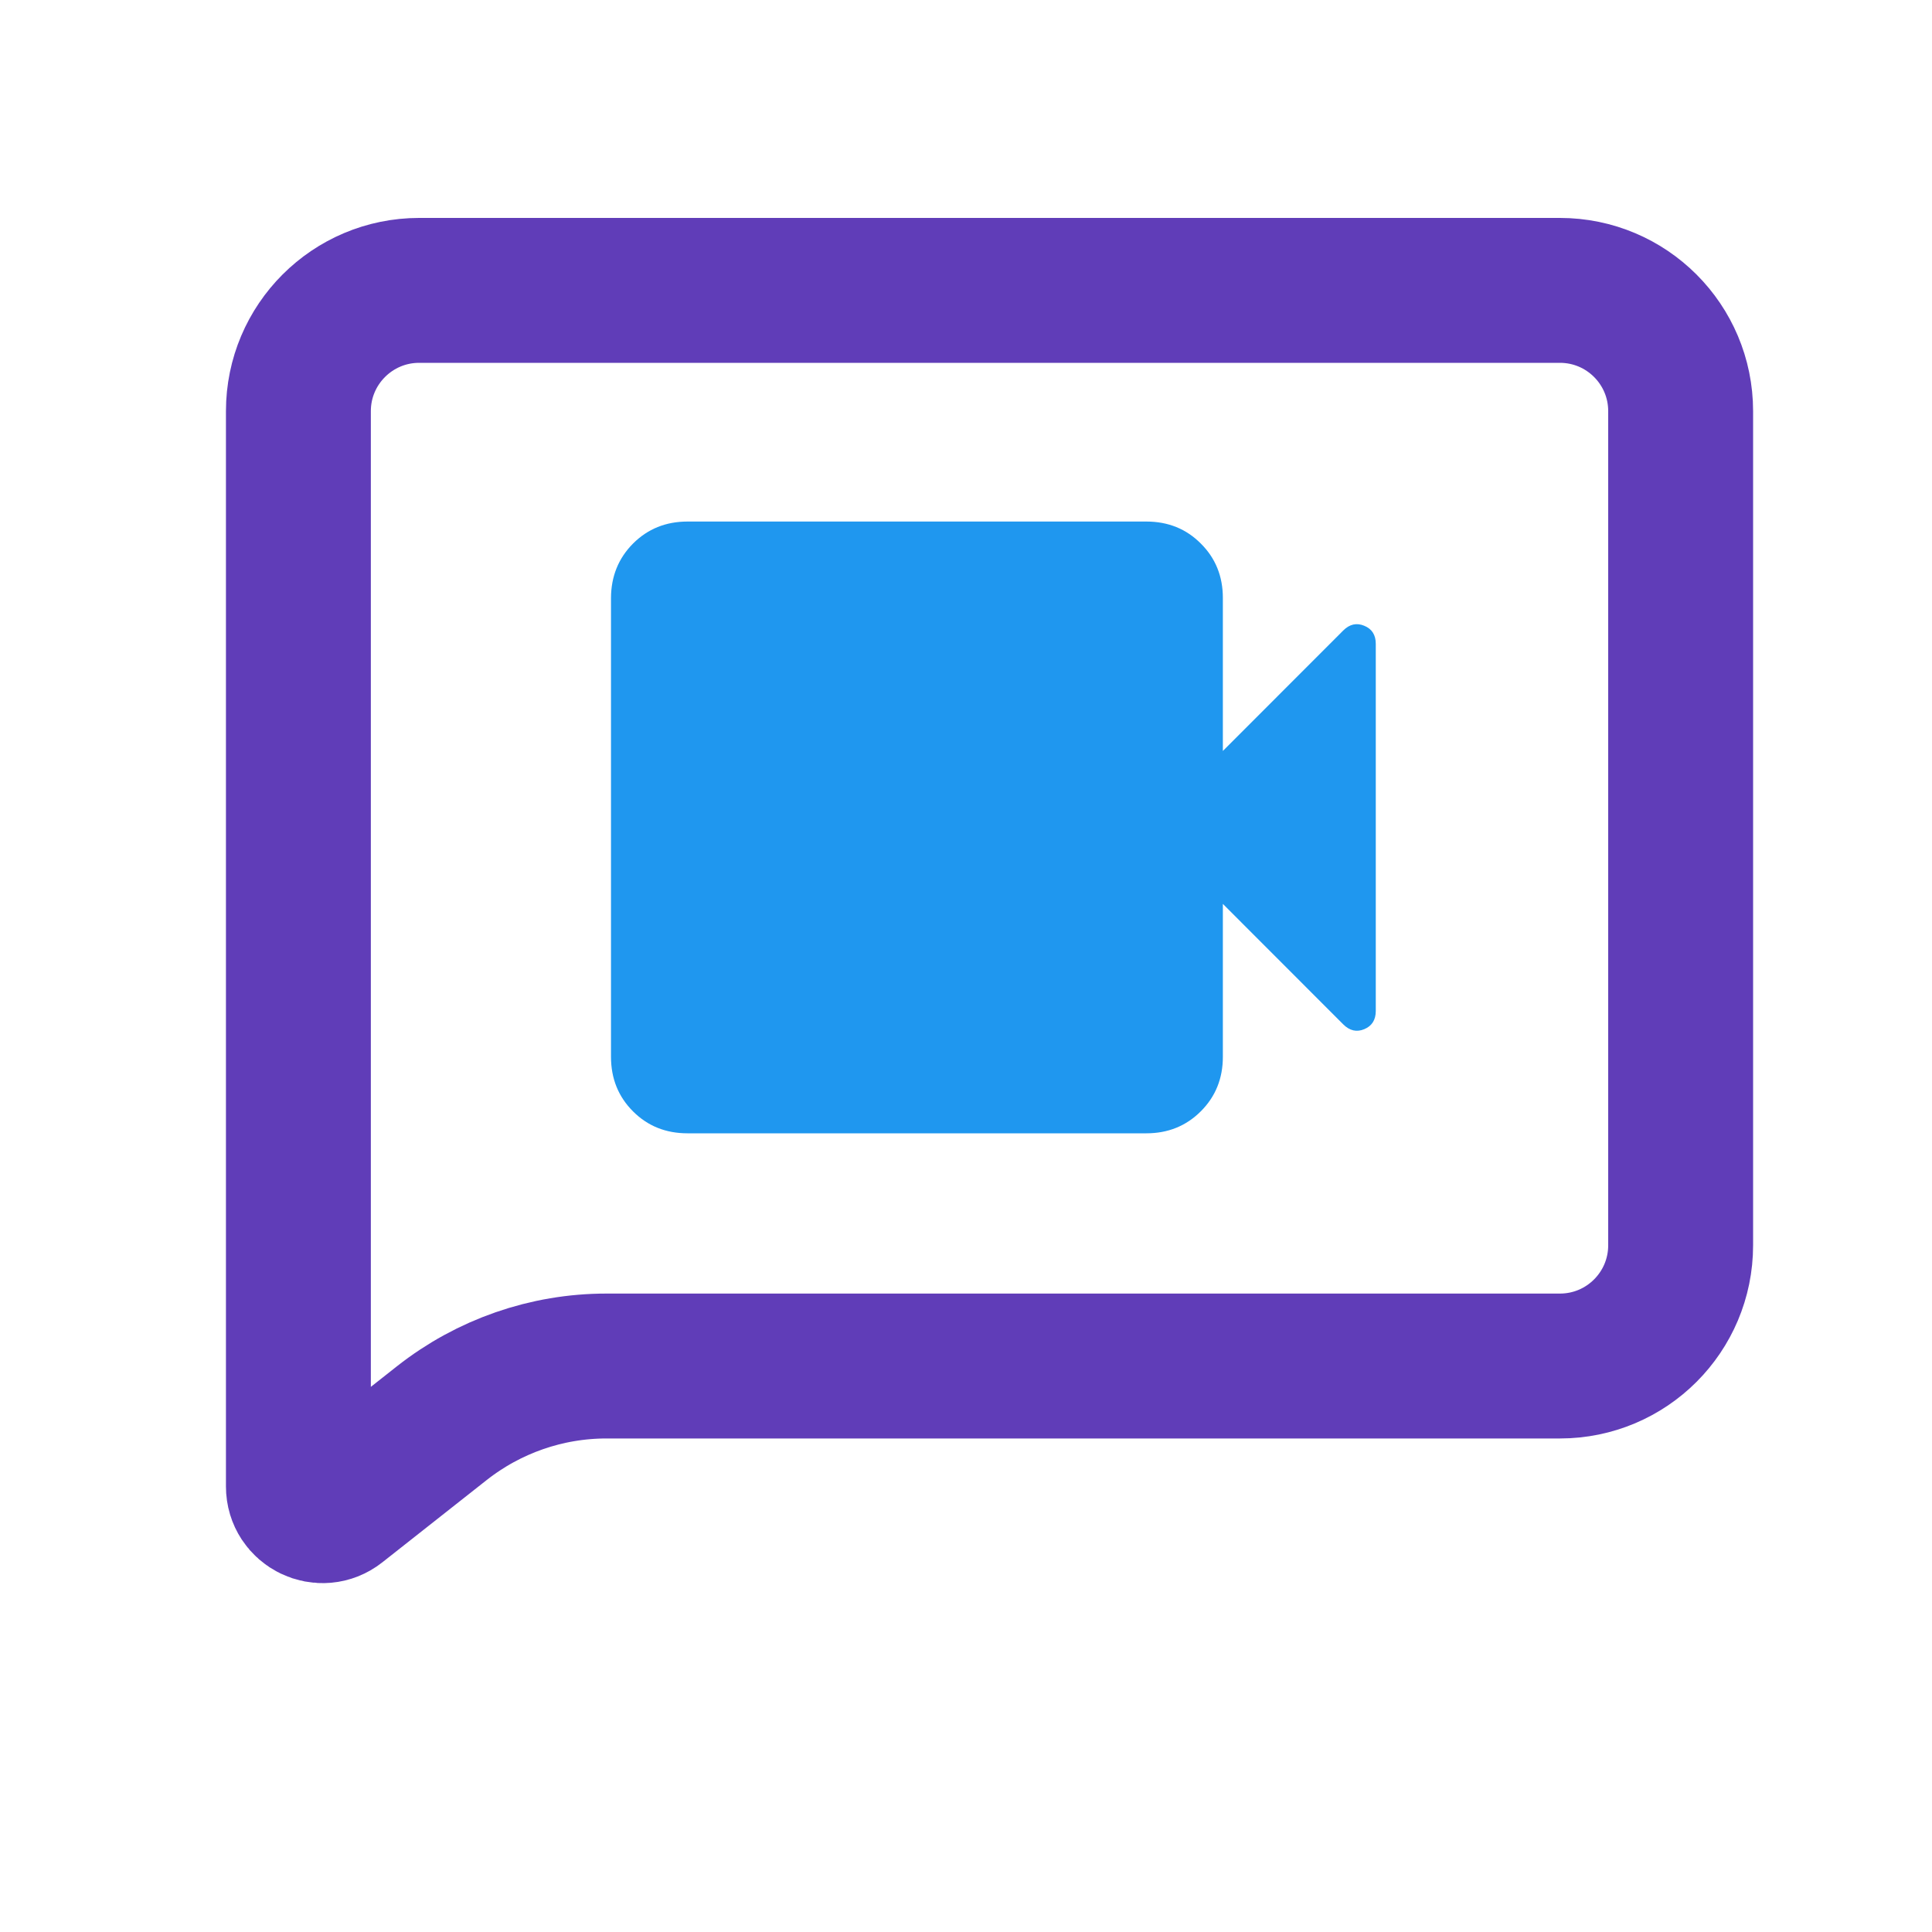
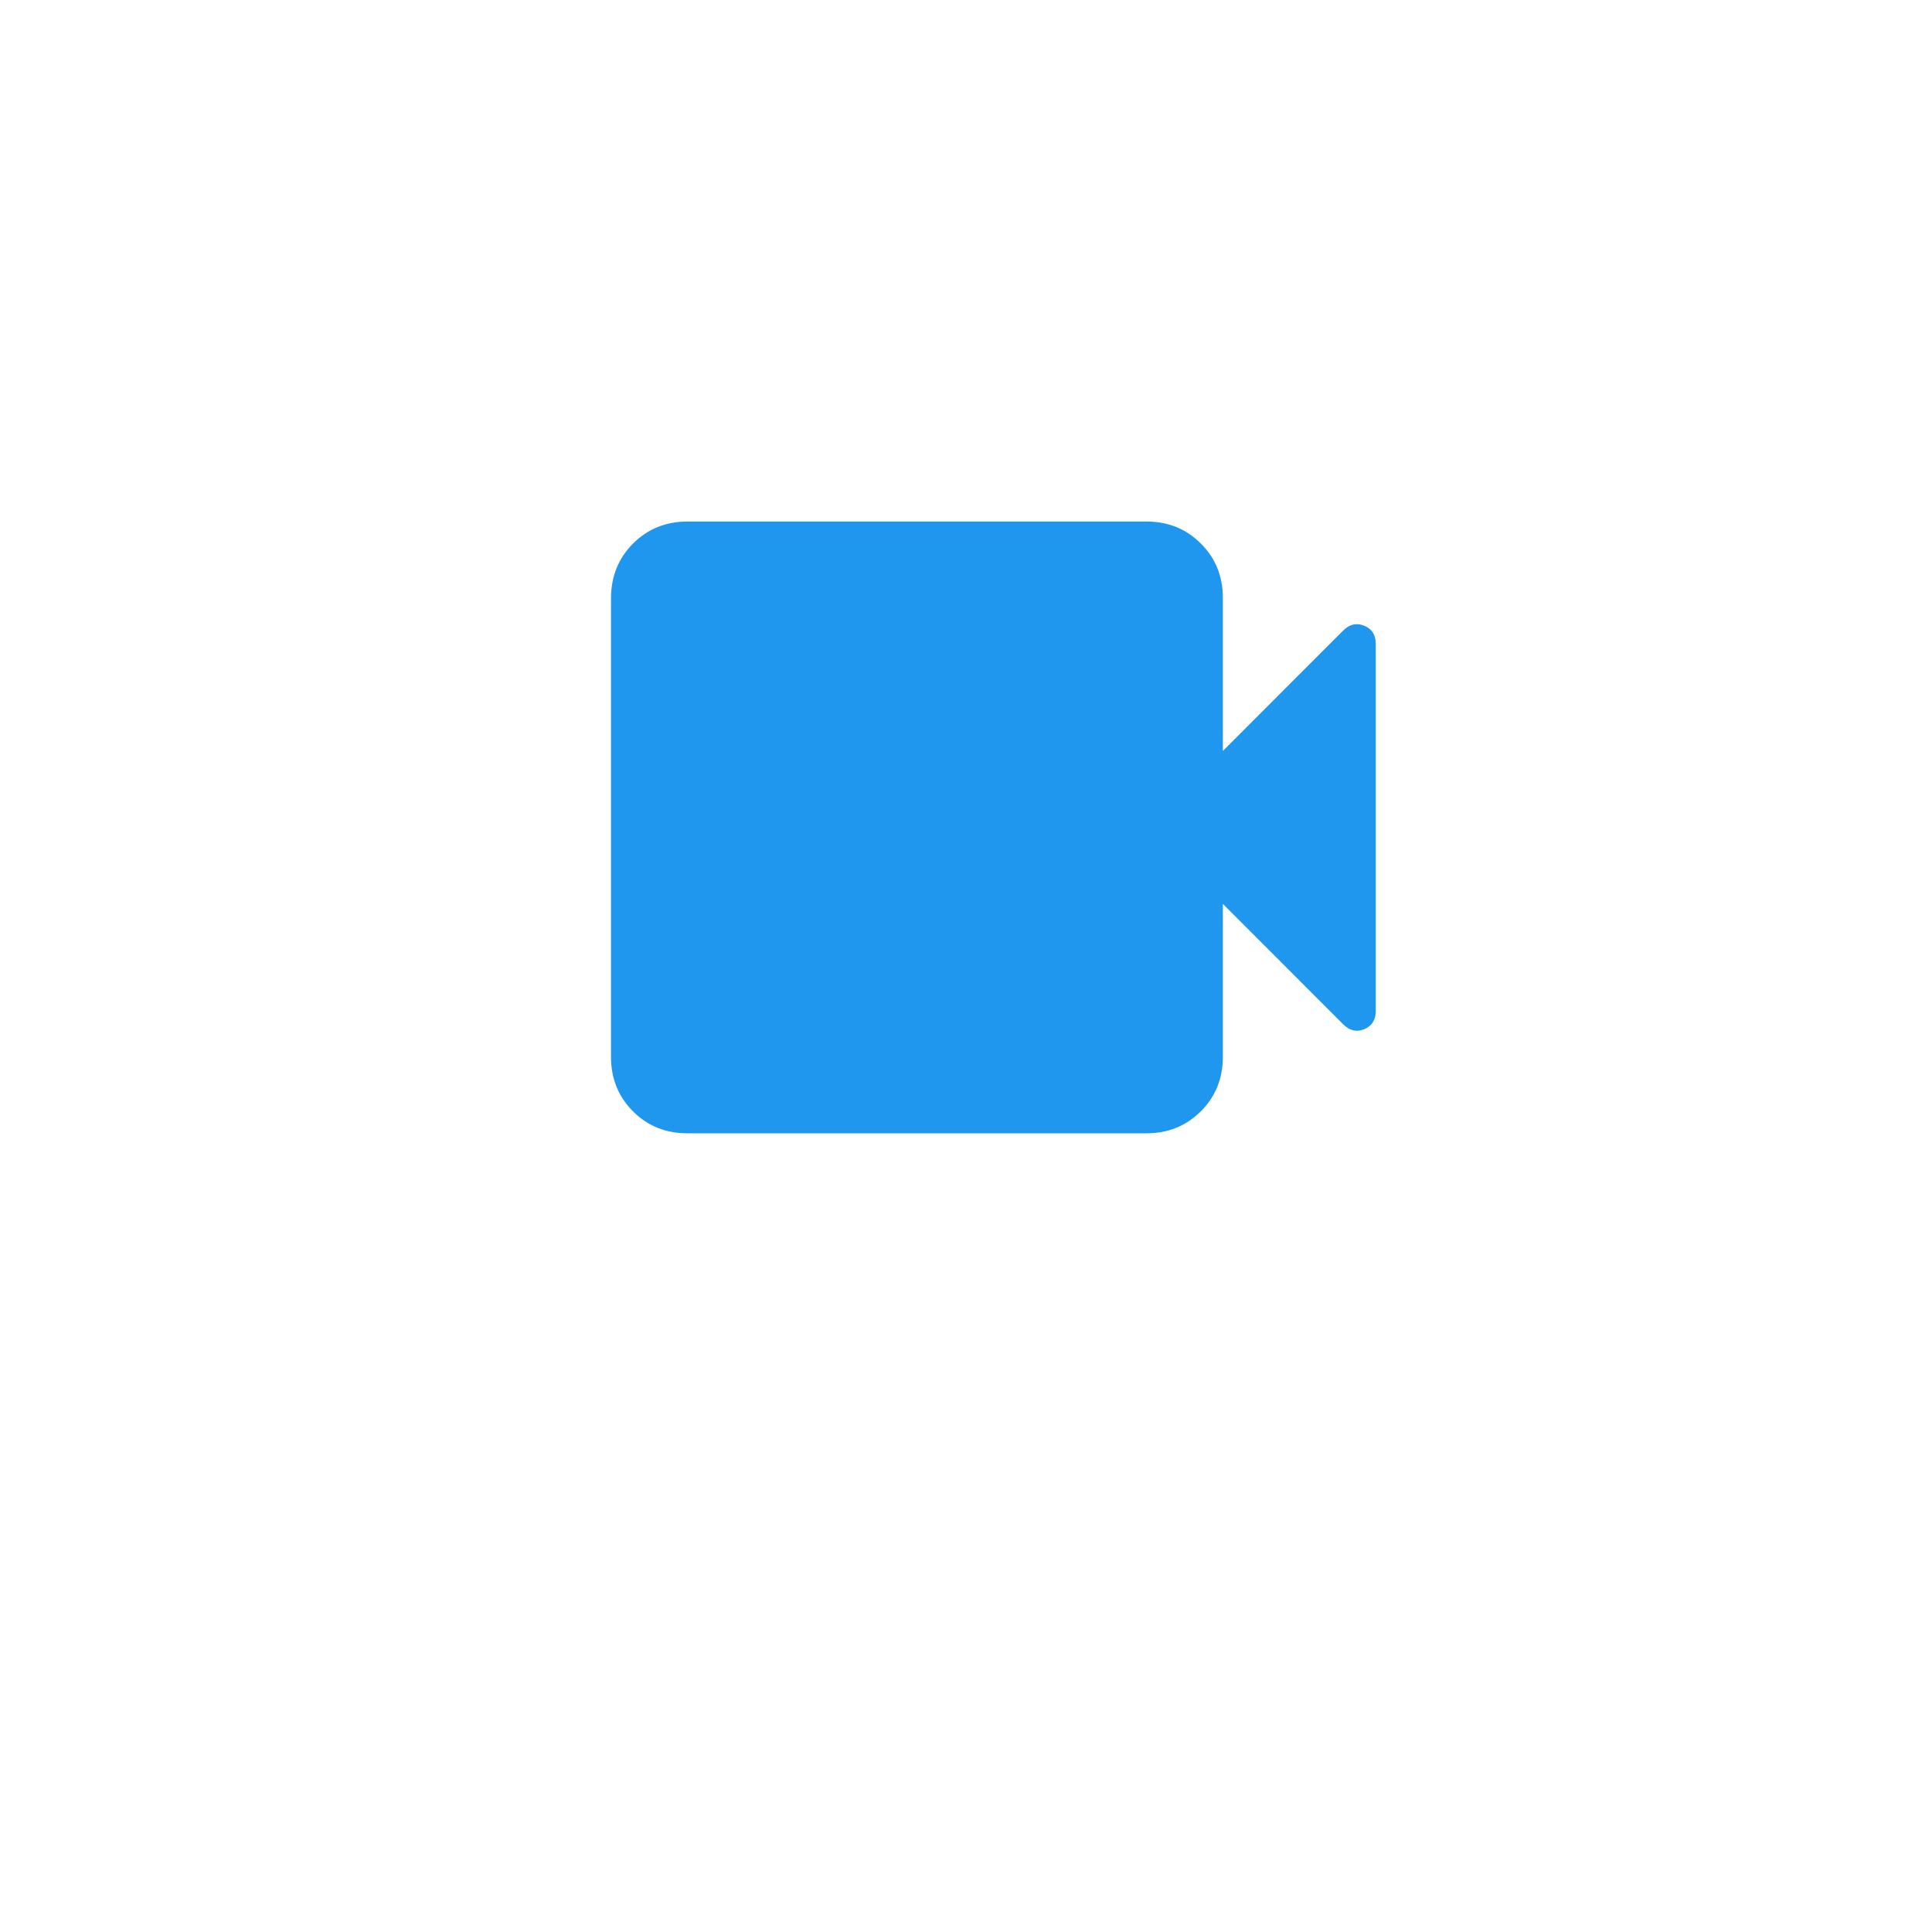
<svg xmlns="http://www.w3.org/2000/svg" width="20" height="20" viewBox="0 0 20 20" fill="none">
  <path d="M7.117 11.732H11.867C12.091 11.732 12.279 11.656 12.431 11.504C12.583 11.352 12.659 11.164 12.659 10.94V9.357L13.905 10.604C13.971 10.67 14.044 10.687 14.123 10.654C14.202 10.621 14.242 10.558 14.242 10.465V6.665C14.242 6.573 14.202 6.51 14.123 6.478C14.044 6.445 13.971 6.461 13.905 6.527L12.659 7.774V6.19C12.659 5.966 12.583 5.778 12.431 5.627C12.28 5.475 12.092 5.399 11.867 5.399H7.117C6.893 5.399 6.705 5.475 6.553 5.627C6.402 5.779 6.326 5.967 6.325 6.19V10.94C6.325 11.165 6.401 11.353 6.553 11.505C6.705 11.657 6.893 11.732 7.117 11.732Z" fill="#1F97EF" />
-   <path d="M4.339 3.006H16.148C16.839 3.006 17.398 3.566 17.398 4.256V12.891C17.398 13.581 16.839 14.141 16.148 14.141H6.277C5.659 14.141 5.059 14.35 4.573 14.733L3.494 15.584C3.33 15.714 3.089 15.597 3.089 15.388V4.256C3.089 3.566 3.649 3.006 4.339 3.006Z" stroke="#603DB8" stroke-width="1.5" />
</svg>